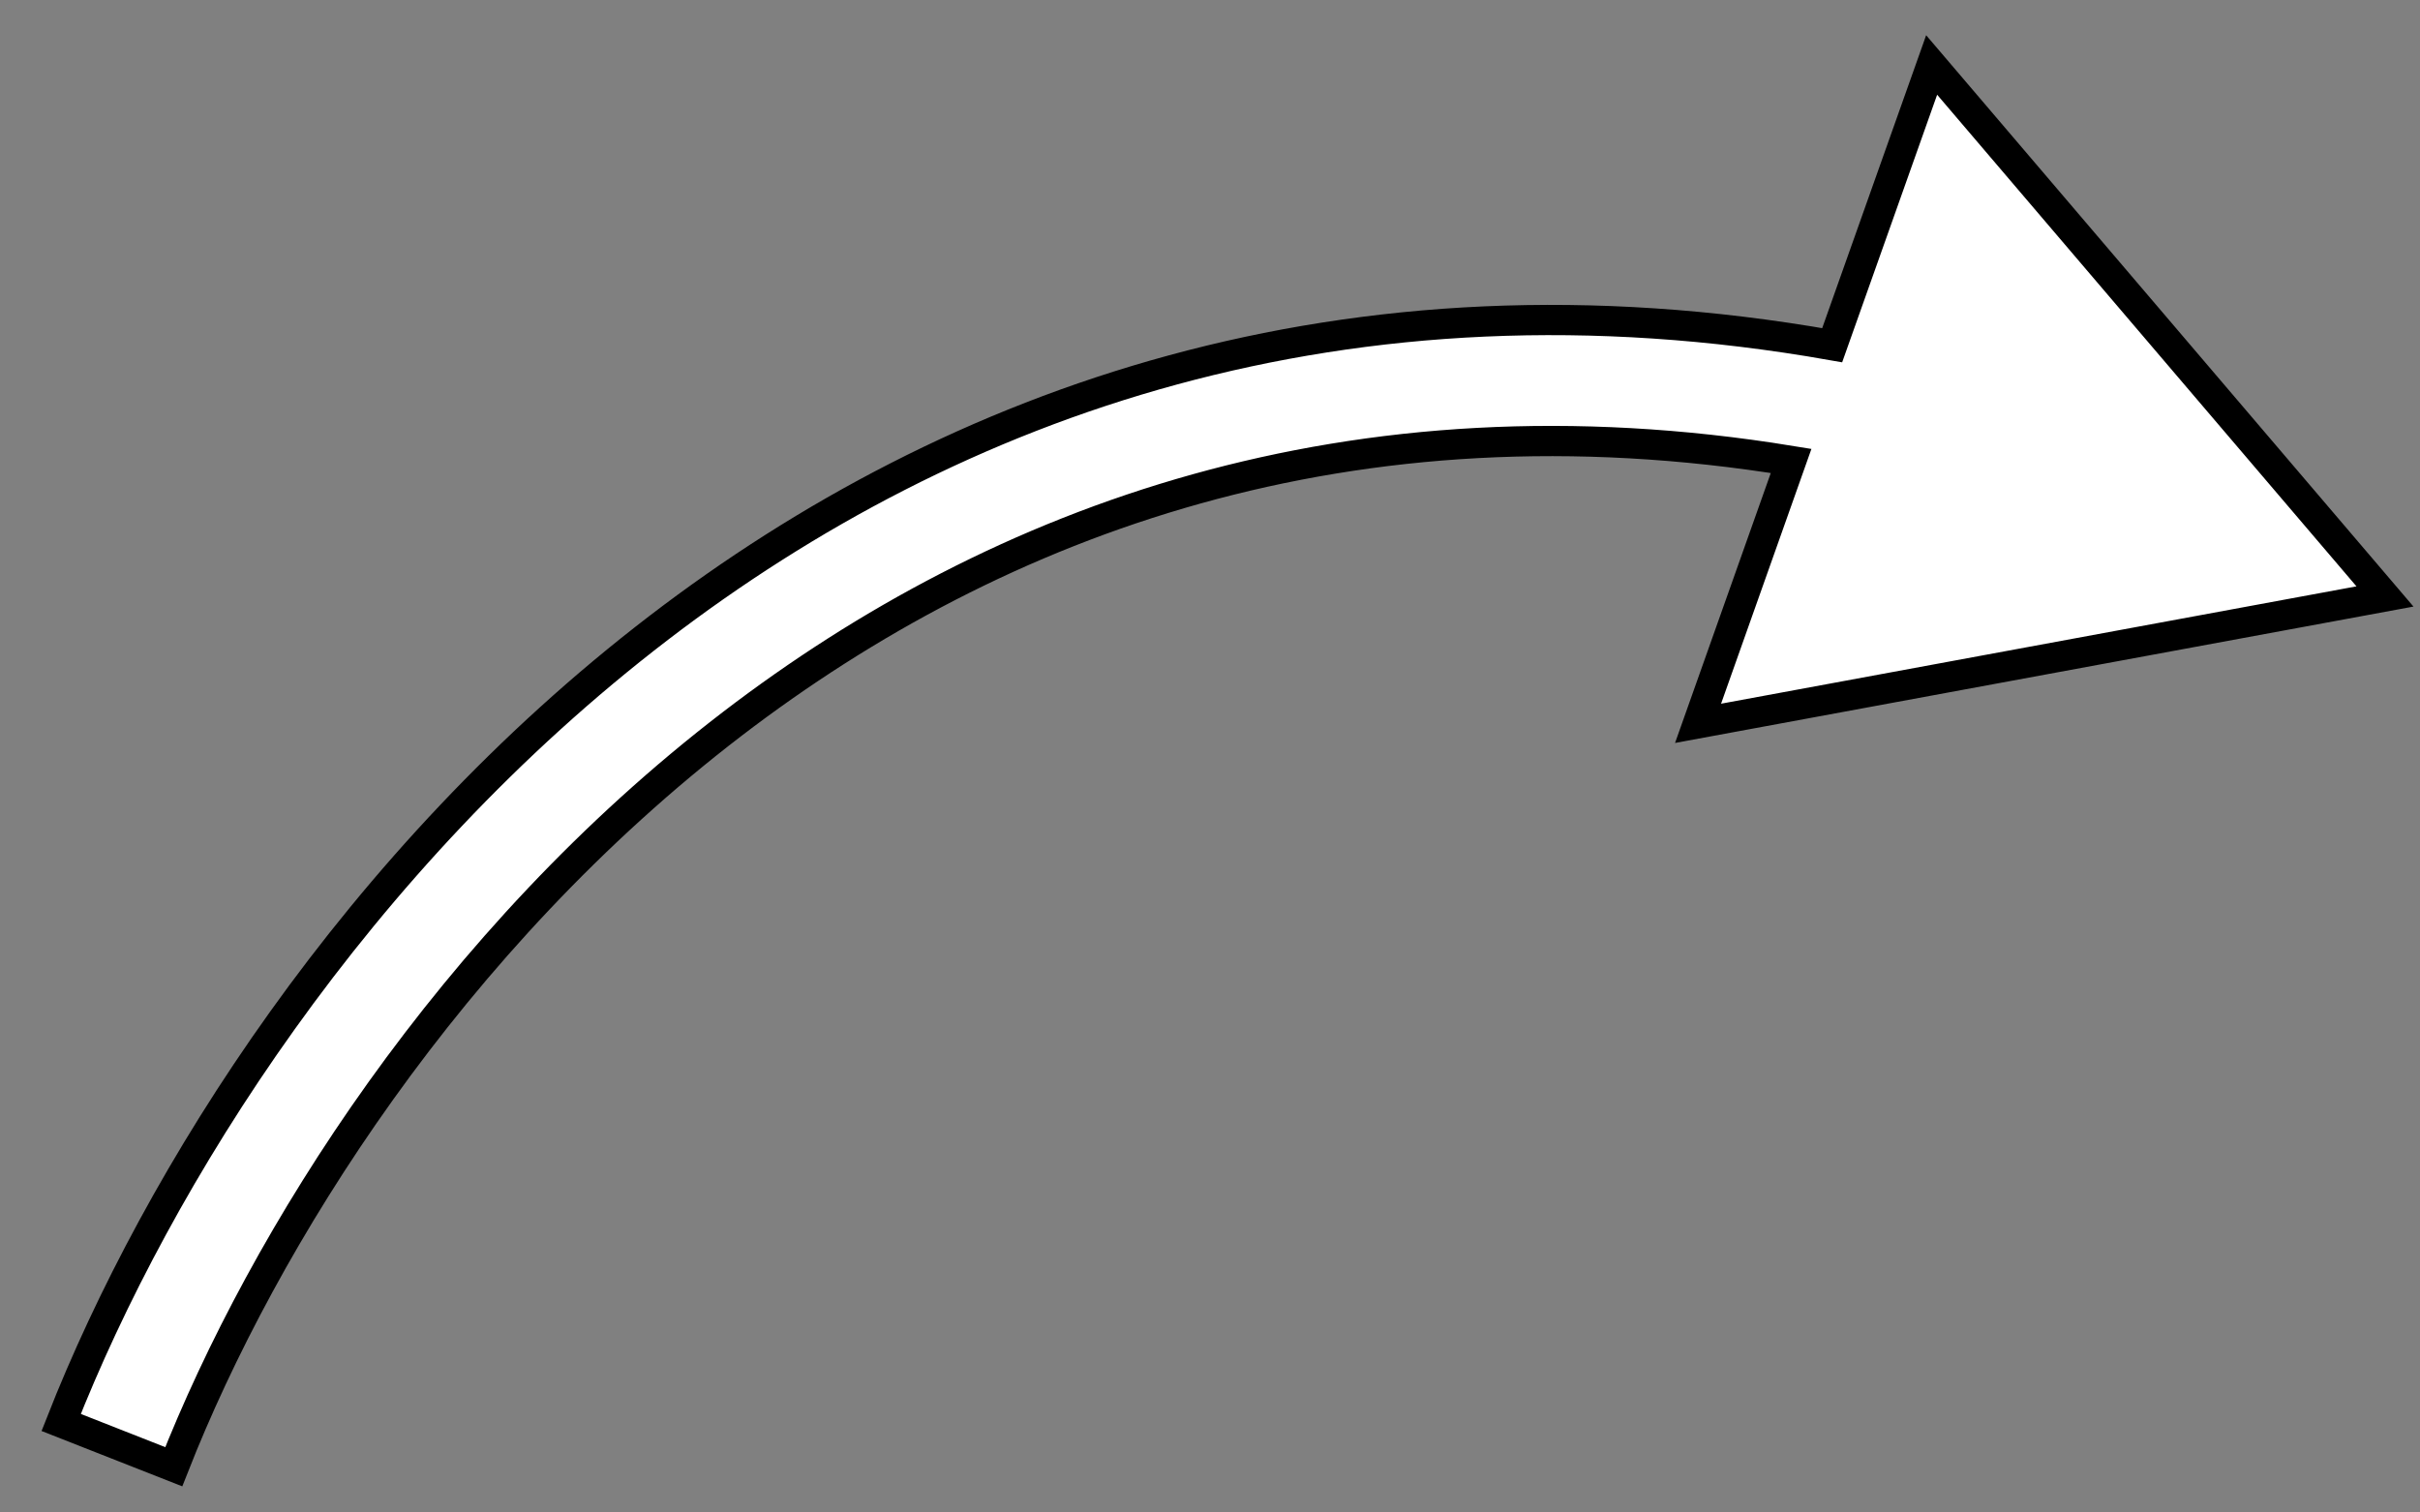
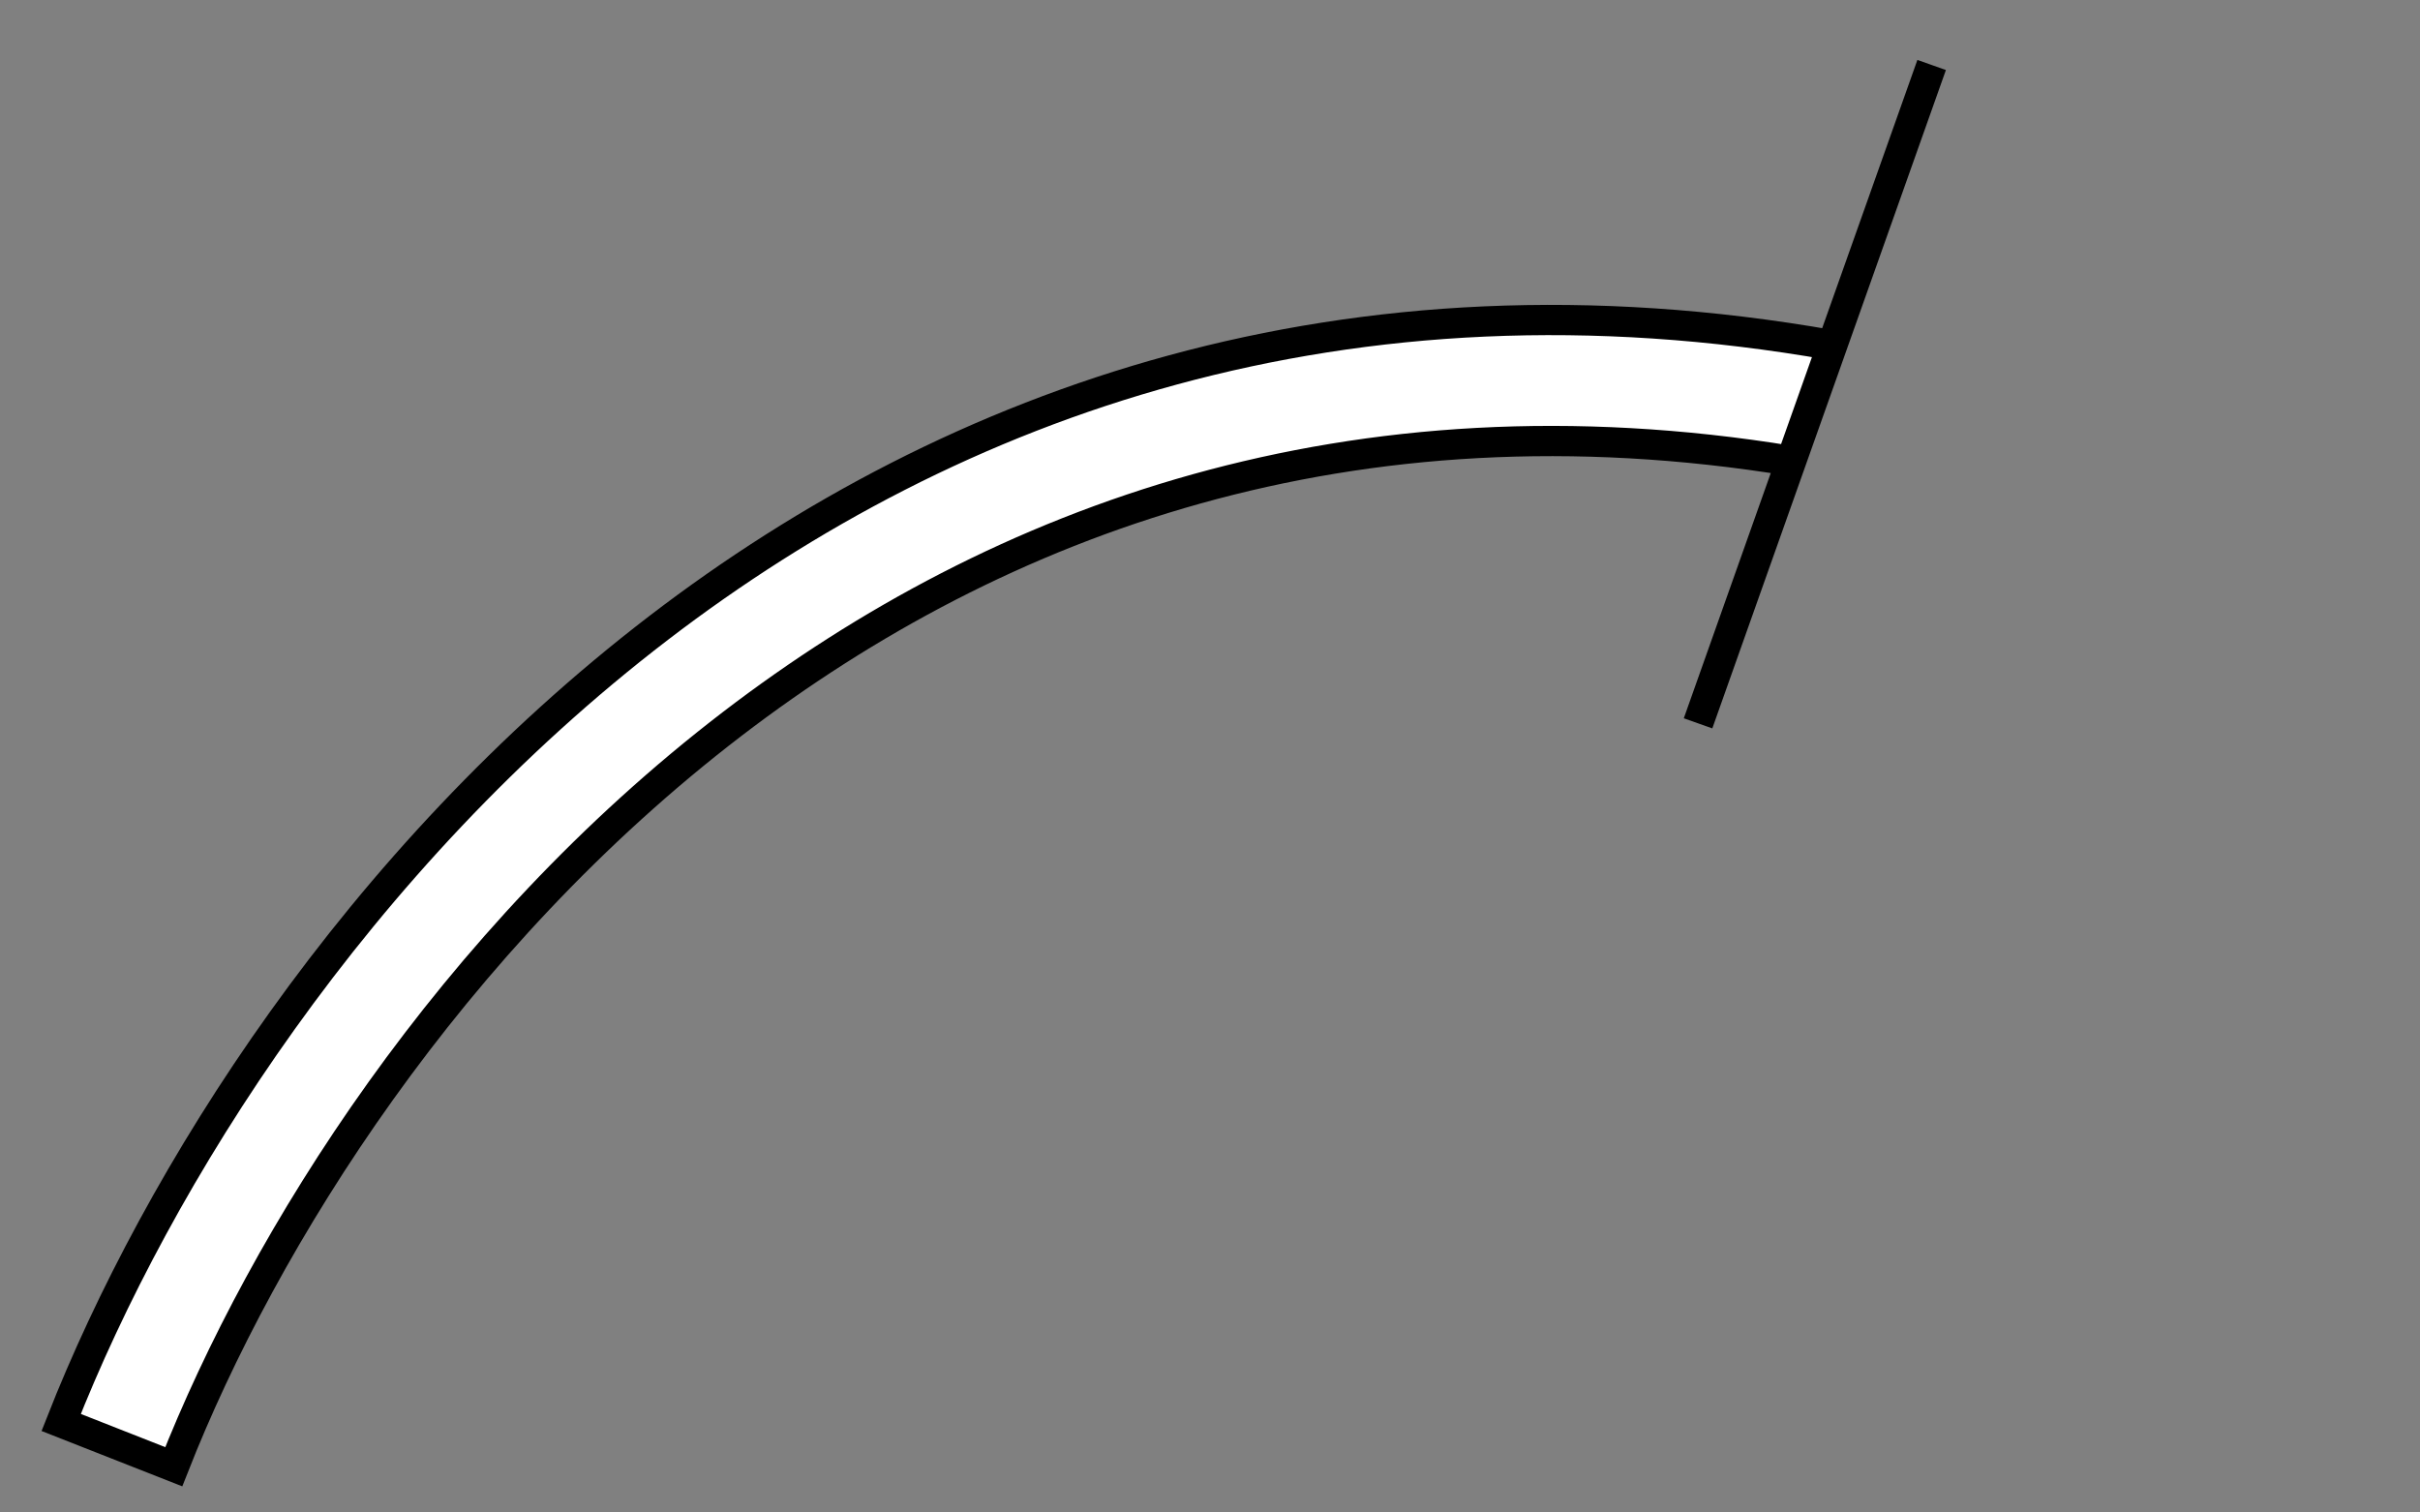
<svg xmlns="http://www.w3.org/2000/svg" width="40" height="25" viewBox="0 0 40 25" fill="none">
  <rect x="0" y="0" width="40" height="25" fill="#808080" stroke="none" />
-   <path fill-rule="evenodd" clip-rule="evenodd" d="M10.889 10.377C5.885 14.209 2.6 19.468 1.011 23.512L2.872 24.244C4.355 20.472 7.442 15.535 12.104 11.965C16.512 8.59 22.328 6.431 29.605 7.619L28.067 11.956L39.421 9.859L31.928 1.074L30.284 5.706C22.235 4.287 15.75 6.654 10.889 10.377Z" fill="white" stroke="black" stroke-width="0.5" />
+   <path fill-rule="evenodd" clip-rule="evenodd" d="M10.889 10.377C5.885 14.209 2.6 19.468 1.011 23.512L2.872 24.244C4.355 20.472 7.442 15.535 12.104 11.965C16.512 8.59 22.328 6.431 29.605 7.619L28.067 11.956L31.928 1.074L30.284 5.706C22.235 4.287 15.75 6.654 10.889 10.377Z" fill="white" stroke="black" stroke-width="0.5" />
</svg>